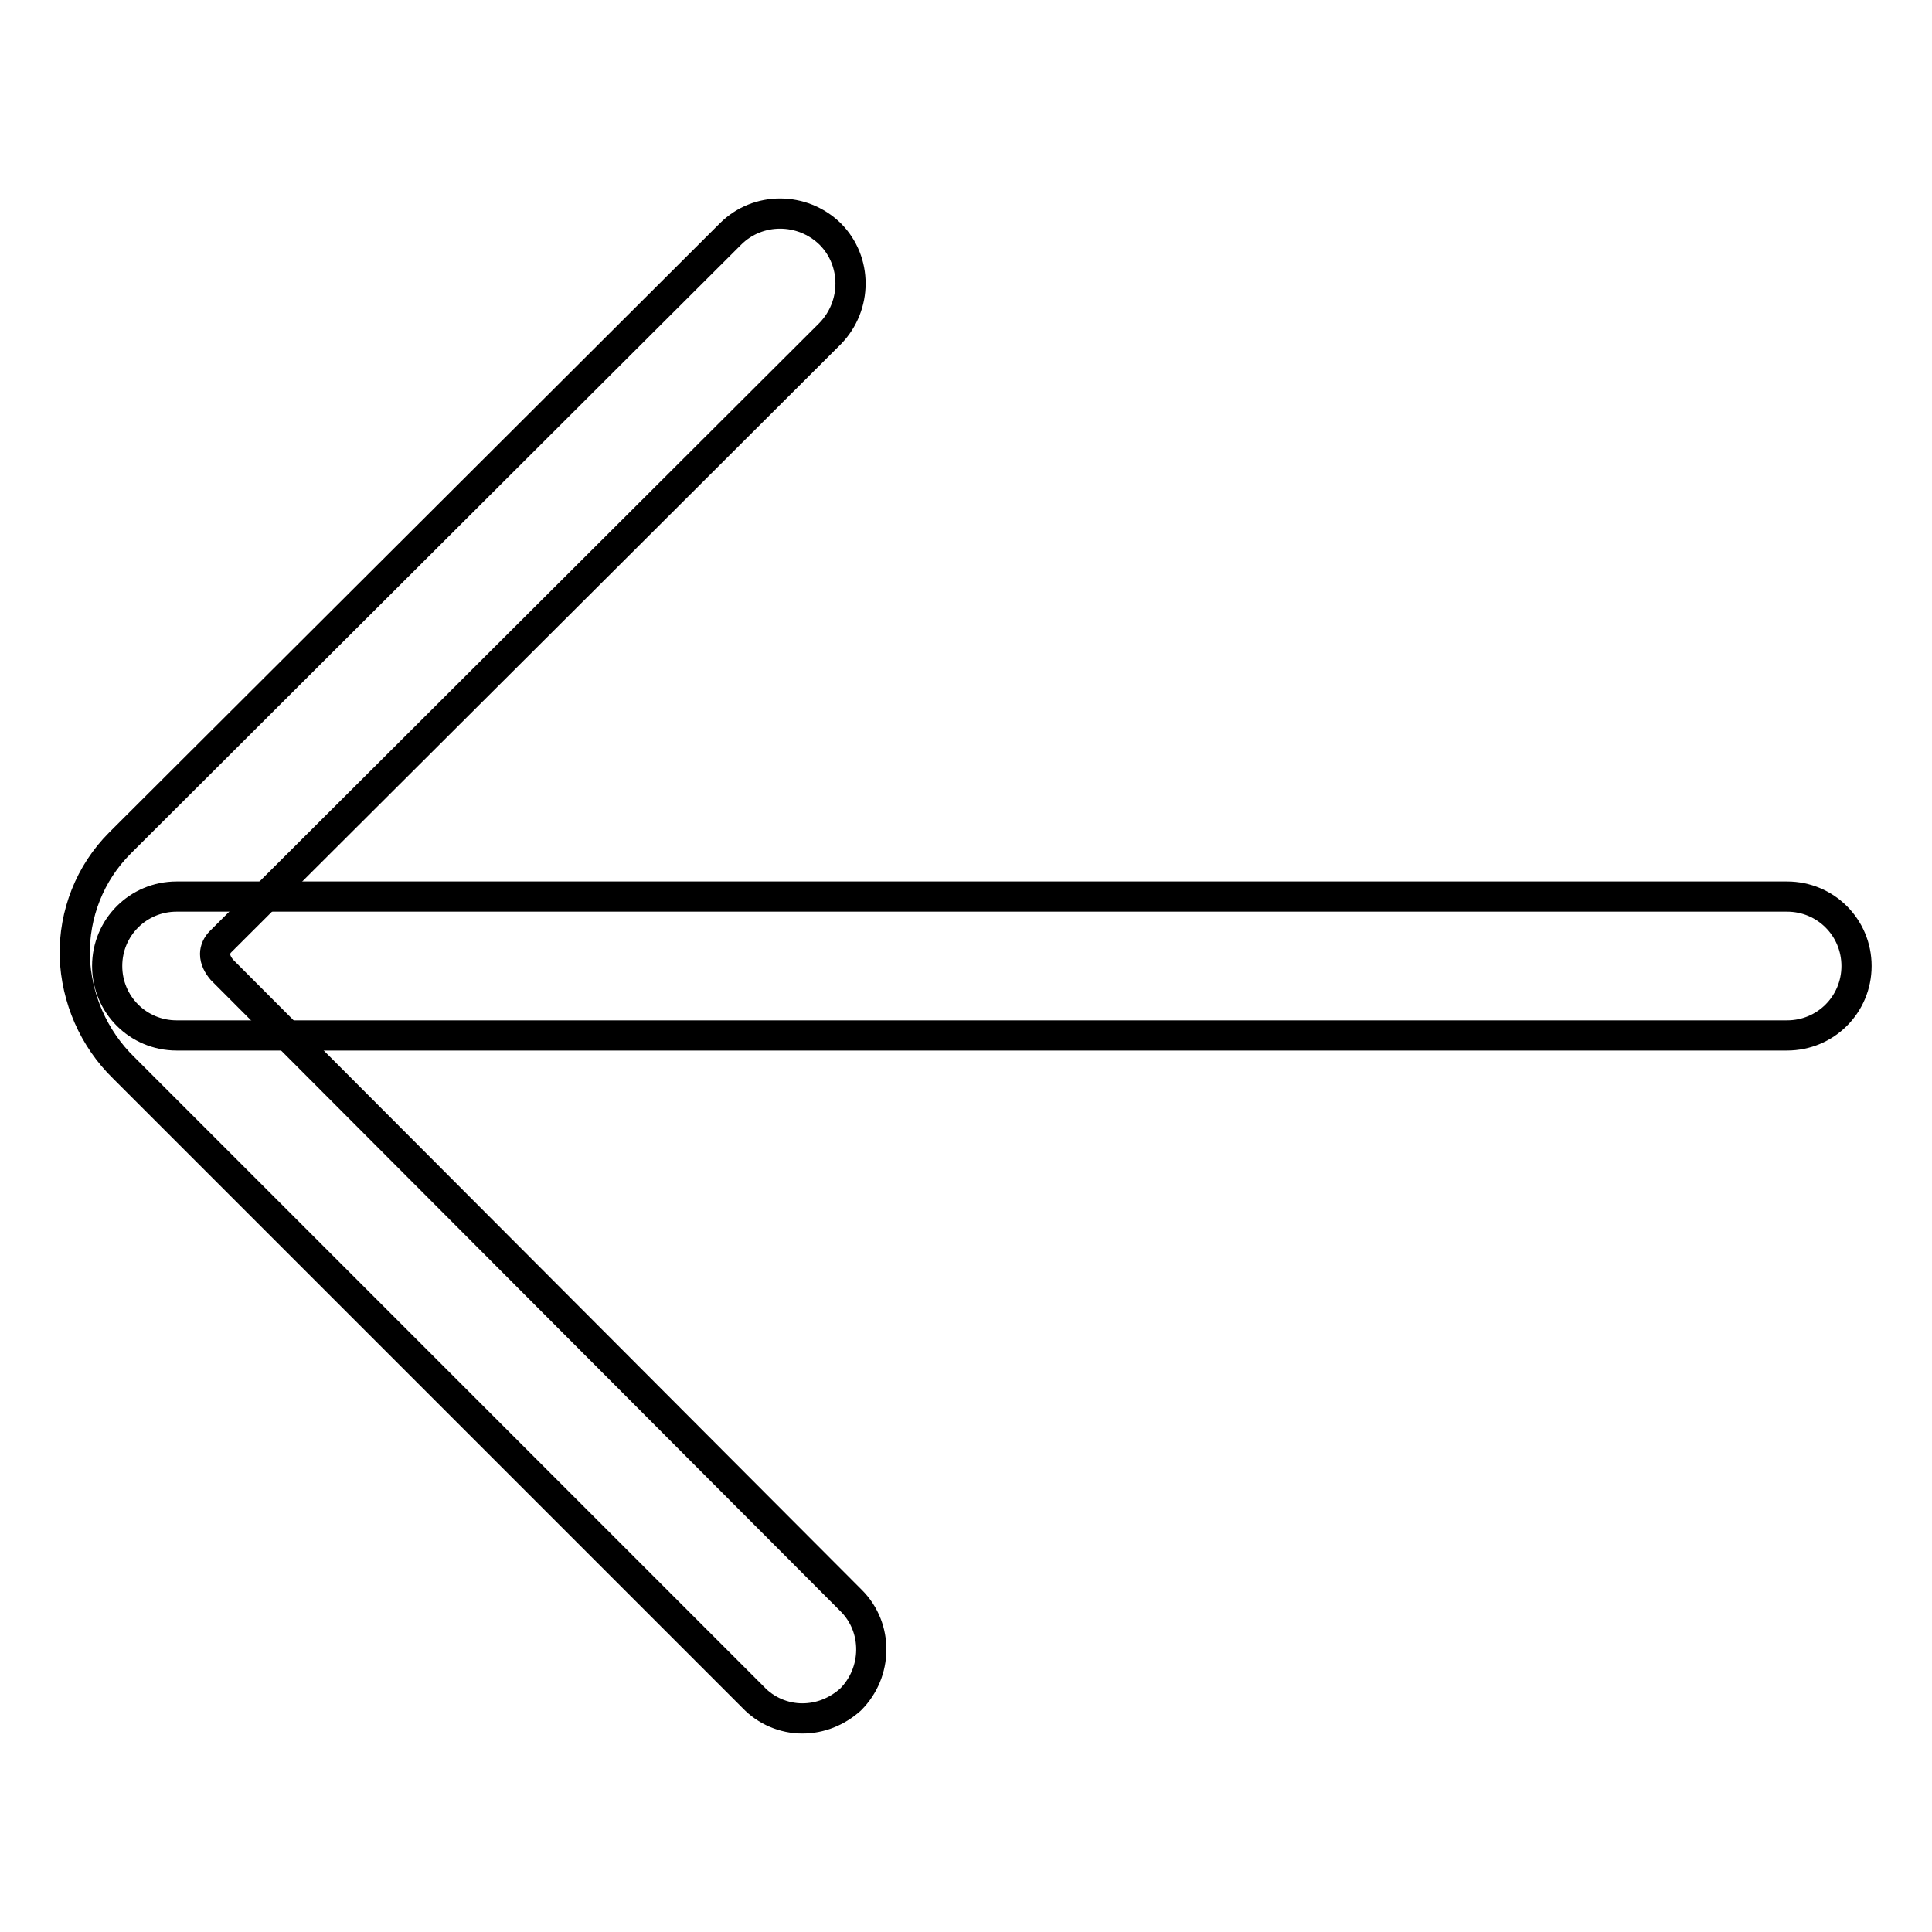
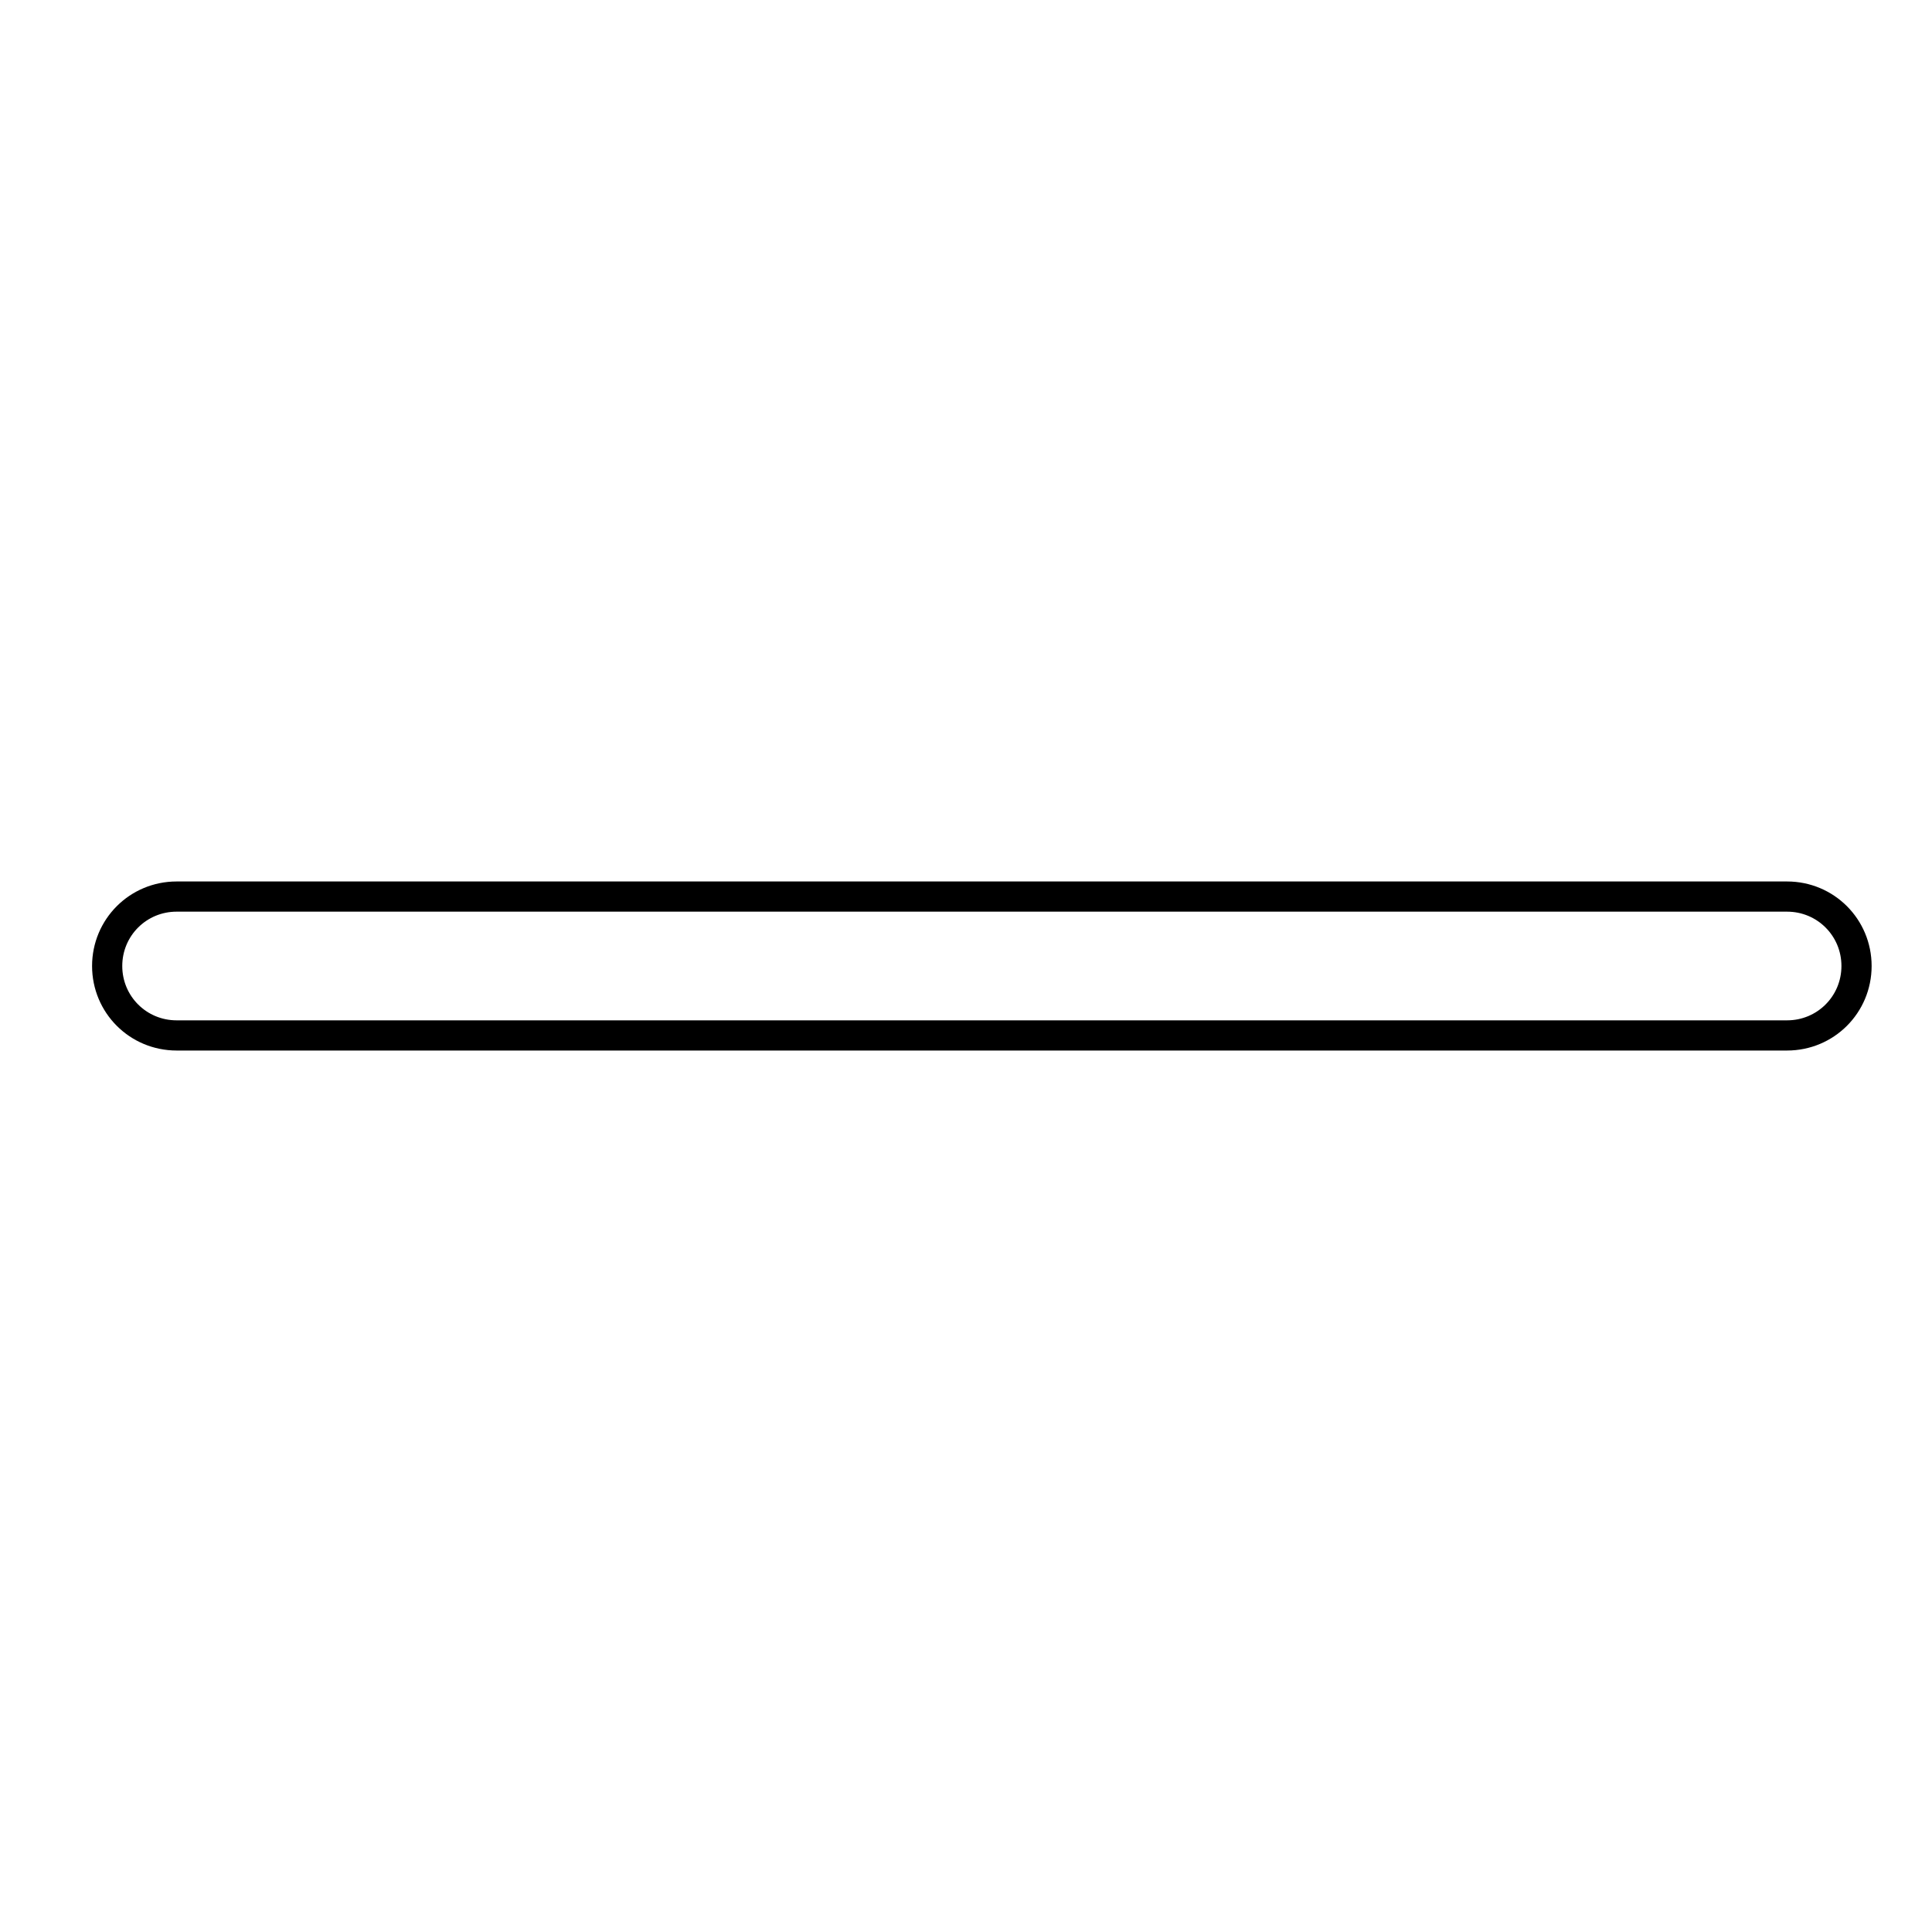
<svg xmlns="http://www.w3.org/2000/svg" version="1.1" x="0px" y="0px" viewBox="0 0 256 256" enable-background="new 0 0 256 256" xml:space="preserve">
  <g>
-     <path stroke-width="4" fill-opacity="0" stroke="#000000" d="M106.3,227.7c-2.4,0-4.8-1-6.5-2.8l-83.4-83.4c-4-3.9-6.3-9.2-6.5-14.8c-0.1-5.6,2-11,6-15L96.8,31 c3.6-3.6,9.5-3.6,13.2,0c3.6,3.6,3.6,9.5,0,13.2l-80.8,80.6c-0.4,0.4-0.7,1-0.7,1.6c0,0.8,0.4,1.5,0.9,2.1l83.4,83.6 c3.6,3.6,3.5,9.5-0.1,13.1C110.9,226.8,108.7,227.7,106.3,227.7z" />
    <path stroke-width="4" fill-opacity="0" stroke="#000000" d="M236.8,137.2H23.4c-5.1,0-9.2-4.1-9.2-9.2c0-5.1,4.1-9.2,9.2-9.2h213.4c5.1,0,9.2,4.1,9.2,9.2 C246,133.1,241.9,137.2,236.8,137.2L236.8,137.2z" />
  </g>
</svg>